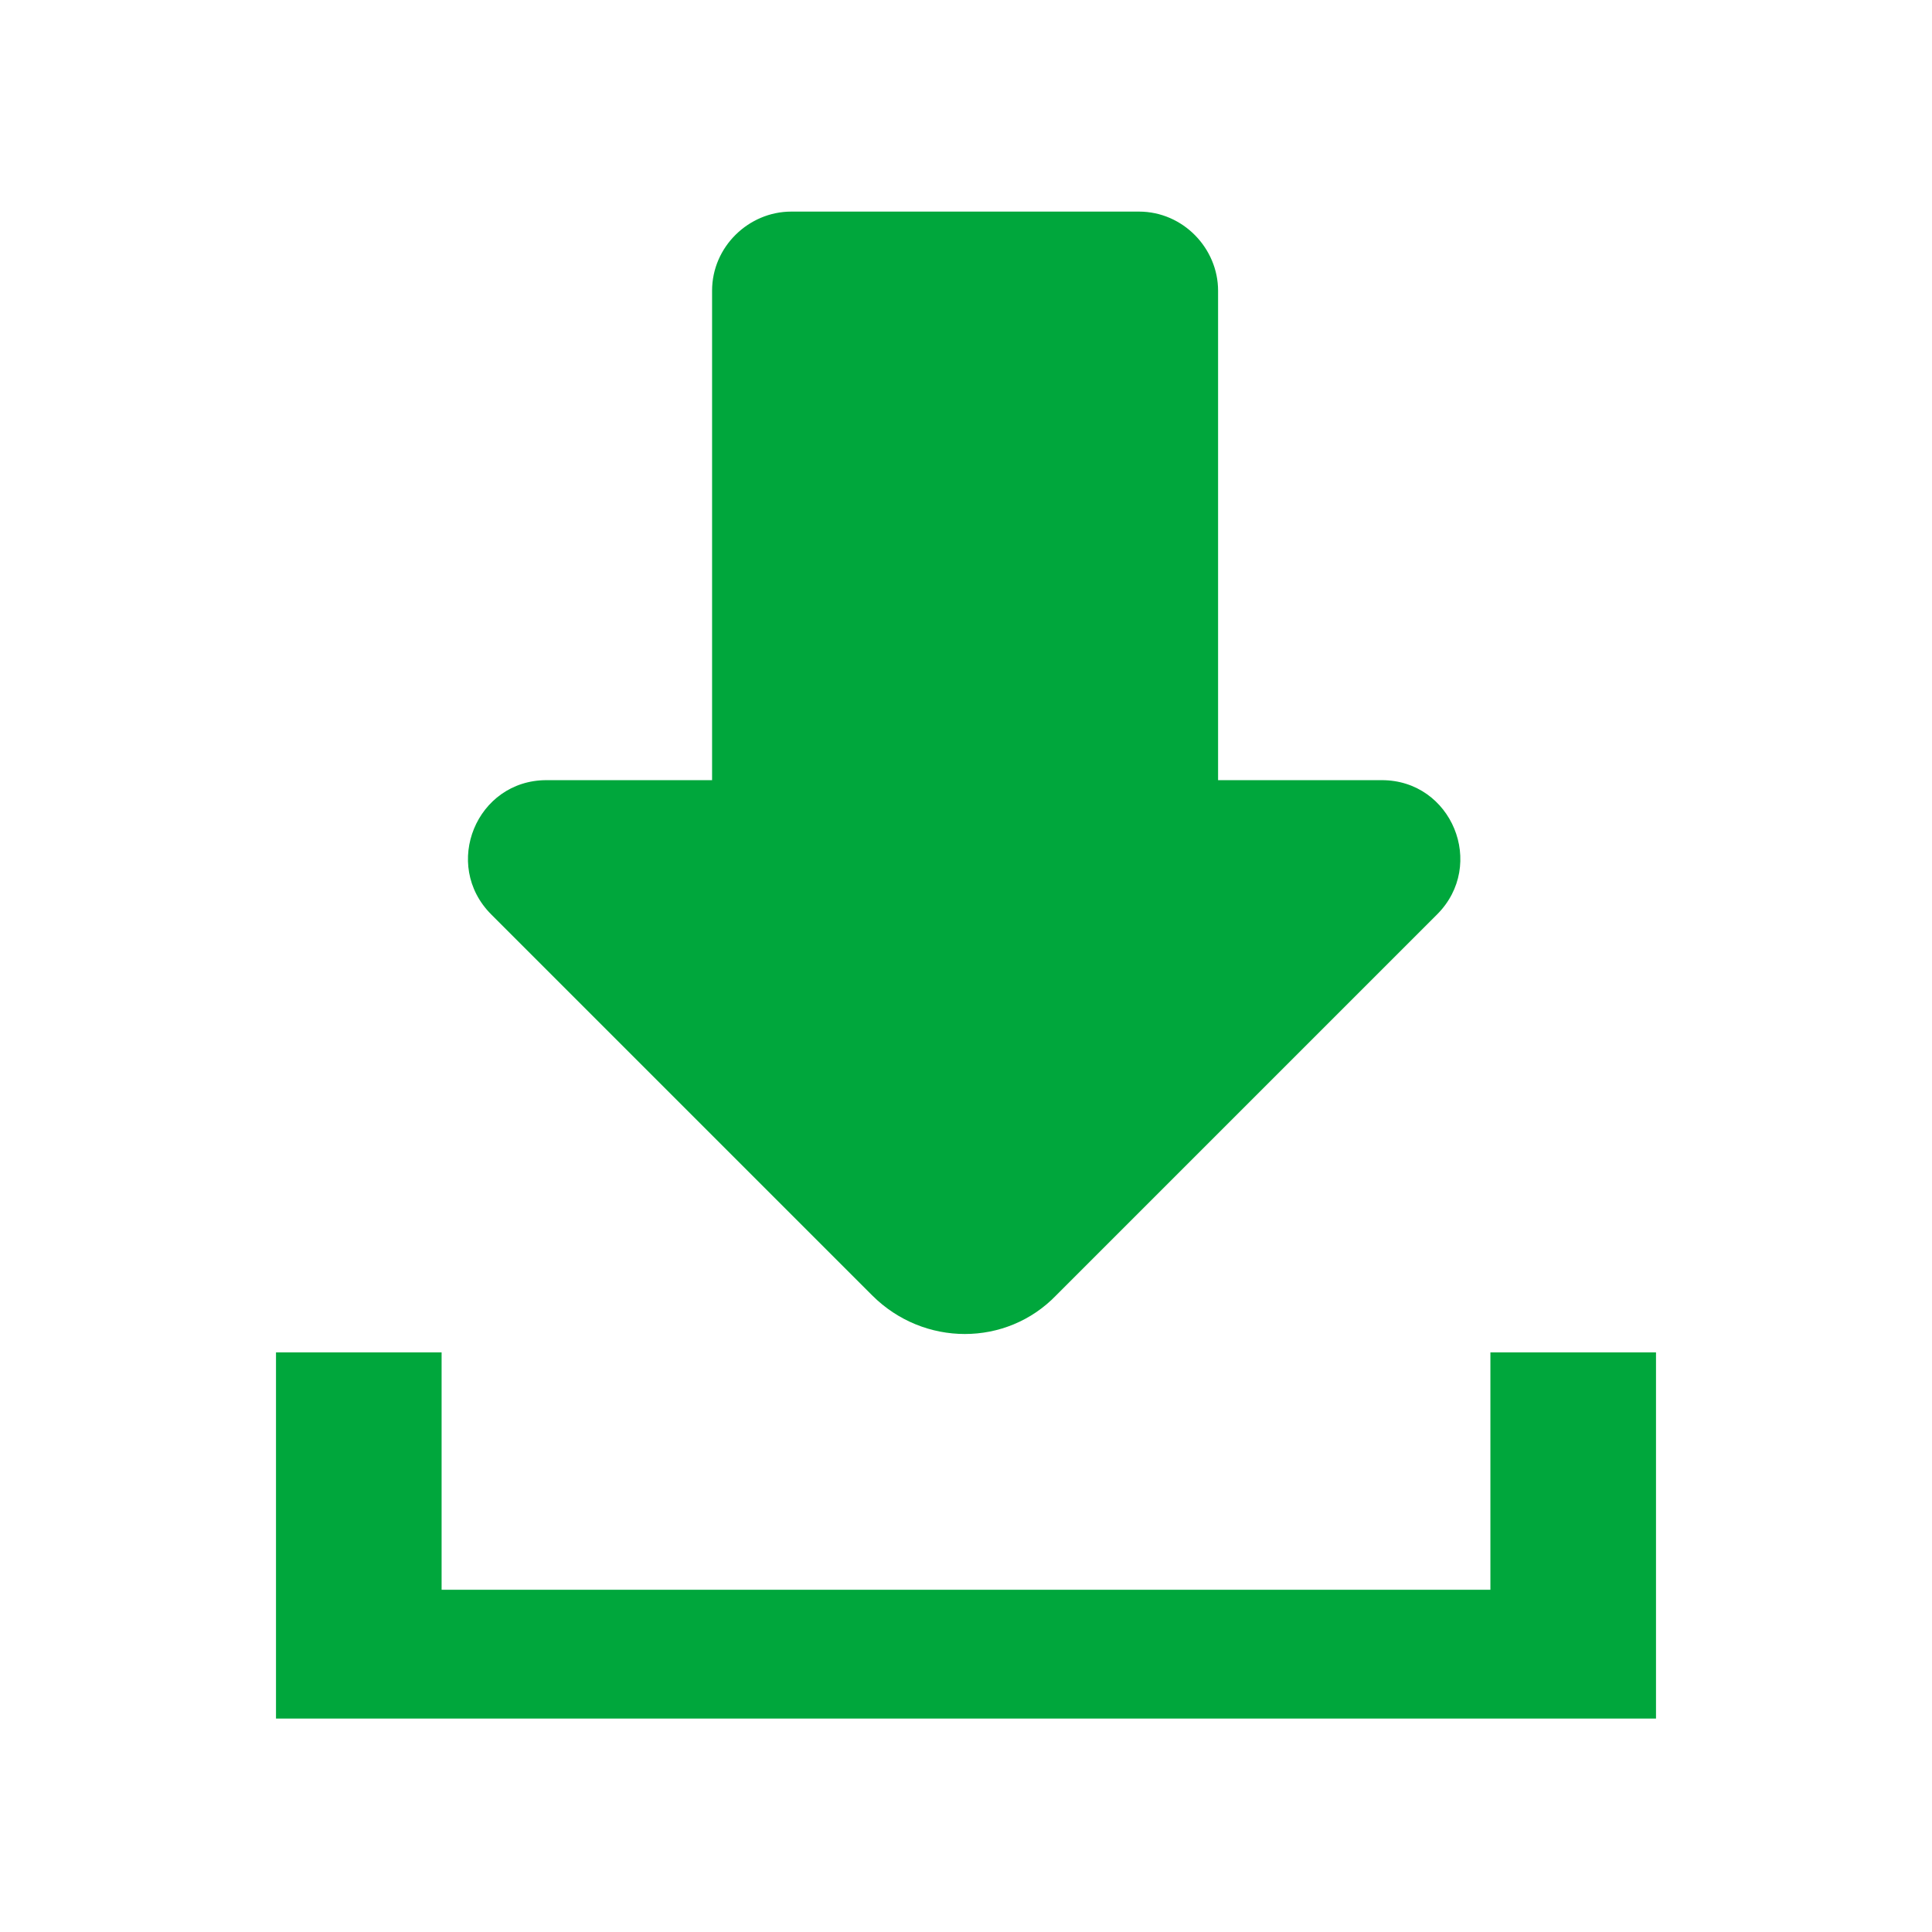
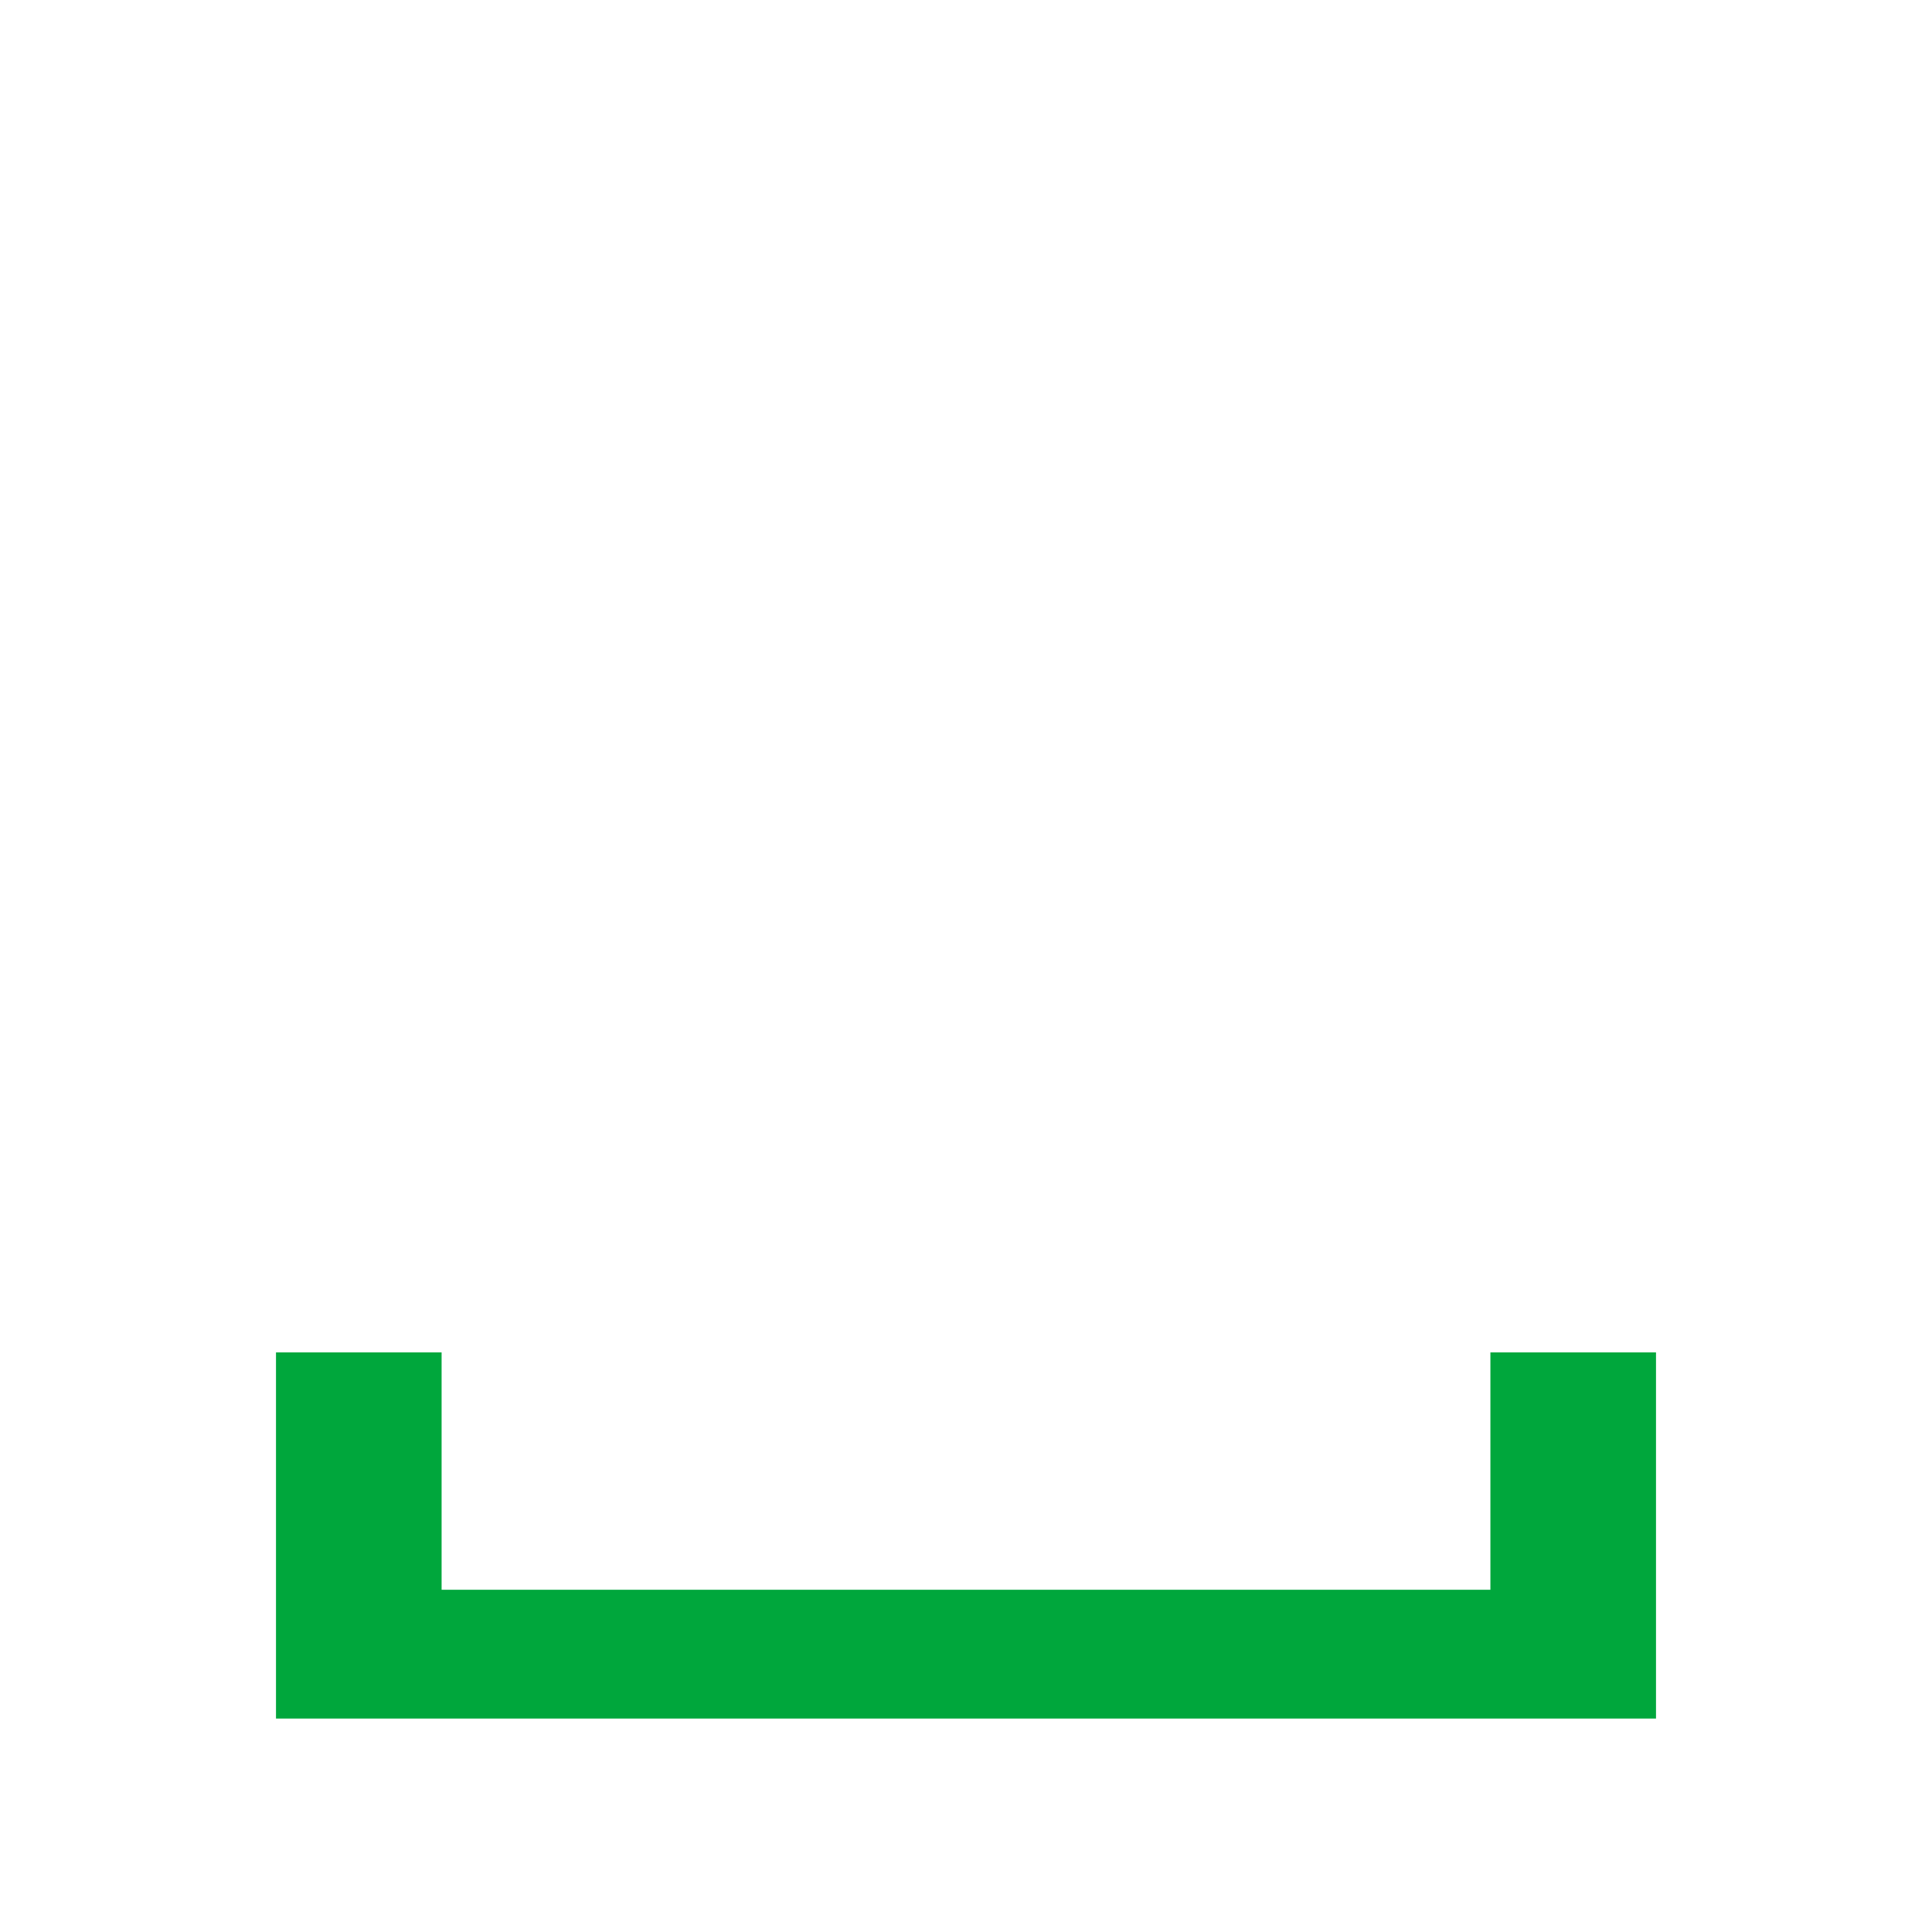
<svg xmlns="http://www.w3.org/2000/svg" version="1.1" id="Layer_1" x="0px" y="0px" viewBox="0 0 105 105" style="enable-background:new 0 0 105 105;" xml:space="preserve">
  <style type="text/css">
	.st0{fill:#93D3E2;}
	.st1{fill:#407335;}
	.st2{fill:#1A5E31;}
	.st3{fill:#8BB724;}
	.st4{opacity:0.62;}
	.st5{opacity:0.75;}
	.st6{opacity:0.42;}
	.st7{opacity:0.37;}
	.st8{fill:url(#SVGID_1_);}
	.st9{fill:url(#SVGID_2_);}
	.st10{fill:url(#SVGID_3_);}
	.st11{fill:url(#SVGID_4_);}
	.st12{fill:url(#SVGID_5_);}
	.st13{fill:url(#SVGID_6_);}
	.st14{opacity:0.8;}
	.st15{opacity:0.21;fill:url(#SVGID_7_);}
	.st16{opacity:0.37;fill:url(#SVGID_8_);}
	.st17{opacity:0.37;fill:url(#SVGID_9_);}
	.st18{opacity:0.23;fill:url(#SVGID_10_);}
	.st19{opacity:0.41;fill:url(#SVGID_11_);}
	.st20{opacity:0.23;fill:url(#SVGID_12_);}
	.st21{opacity:0.21;fill:url(#SVGID_13_);}
	.st22{opacity:0.44;fill:url(#SVGID_14_);}
	.st23{opacity:0.4;fill:url(#SVGID_15_);}
	.st24{opacity:0.58;fill:url(#SVGID_16_);}
	.st25{opacity:0.58;fill:url(#SVGID_17_);}
	.st26{opacity:0.58;fill:url(#SVGID_18_);}
	.st27{opacity:0.44;fill:url(#SVGID_19_);}
	.st28{opacity:0.36;fill:#FFFFFF;}
	.st29{fill-rule:evenodd;clip-rule:evenodd;fill:none;}
	.st30{fill-rule:evenodd;clip-rule:evenodd;fill:#A4B3BC;}
	.st31{fill-rule:evenodd;clip-rule:evenodd;fill:#50575D;}
	.st32{fill:#A4B3BC;}
	.st33{fill:#56646E;}
	.st34{fill:#494F56;}
	.st35{fill-rule:evenodd;clip-rule:evenodd;fill:#56646E;}
	.st36{fill-rule:evenodd;clip-rule:evenodd;fill:#5C656C;}
	.st37{fill-rule:evenodd;clip-rule:evenodd;fill:#00A73C;}
	.st38{fill:#00A73C;}
	.st39{fill:#F29033;}
	.st40{fill:#FFFFFF;}
	.st41{fill:#1A5D9C;}
	.st42{fill:#040000;}
	.st43{fill:#7A6A5B;}
</style>
  <g>
-     <path class="st37" d="M66.2,42.4V15.8c0-2.3-1.9-4.3-4.3-4.3H43c-2.3,0-4.3,1.9-4.3,4.3v26.6h-9c-3.8,0-5.7,4.6-3,7.3l20.7,20.7   c2.8,2.8,7.3,2.8,10,0l20.7-20.7c2.7-2.7,0.8-7.3-3-7.3H66.2z" />
    <polygon class="st38" points="81,73.5 81,86.4 24,86.4 24,73.5 15,73.5 15,84.8 15,93.4 23,93.4 82,93.4 90,93.4 90,84.8 90,73.5     " />
  </g>
</svg>